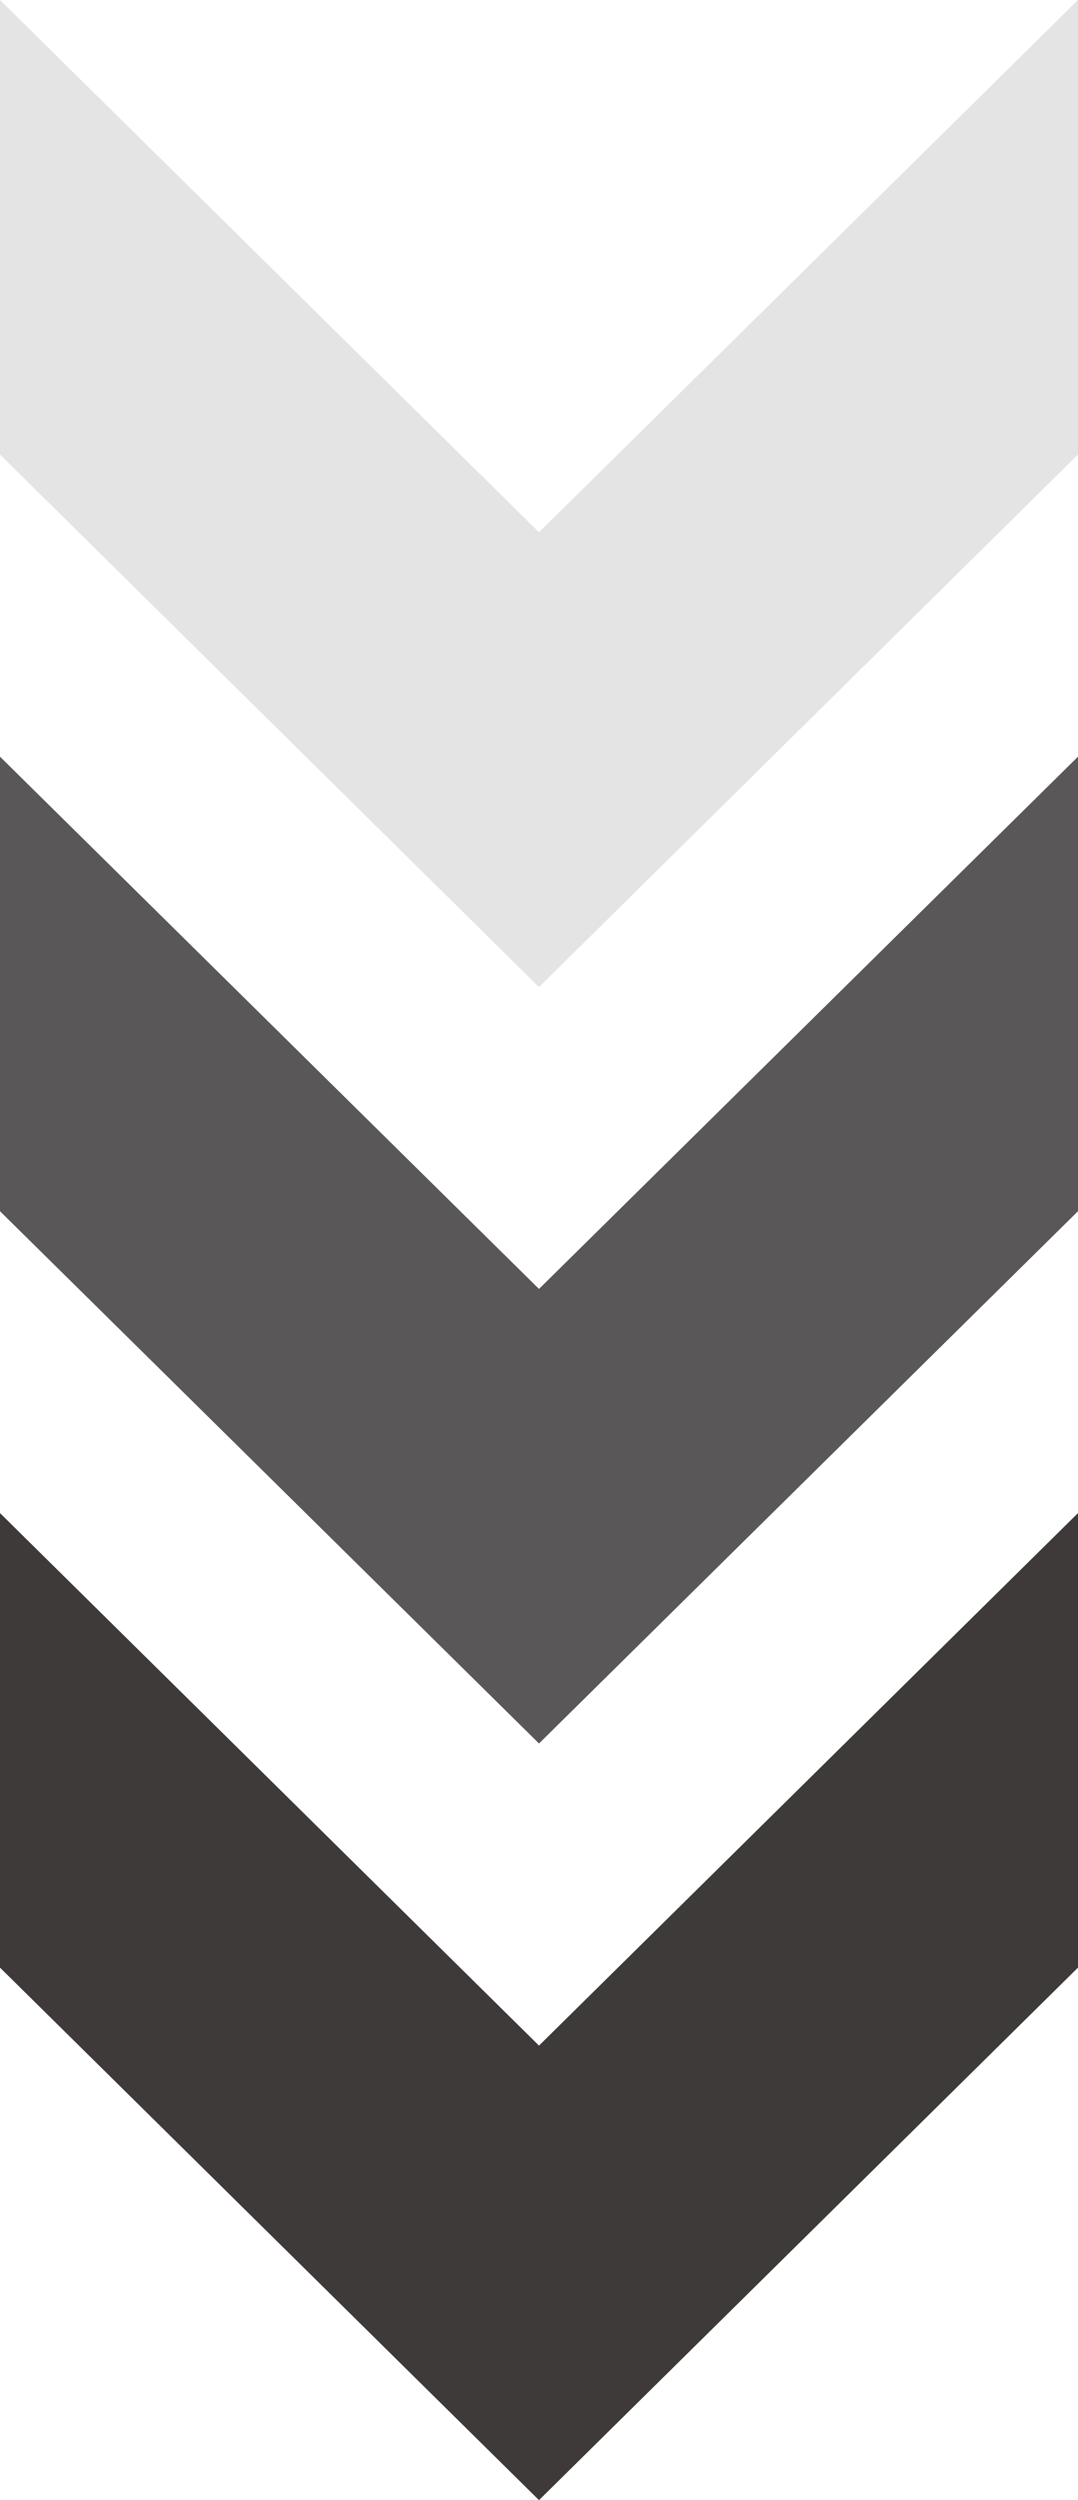
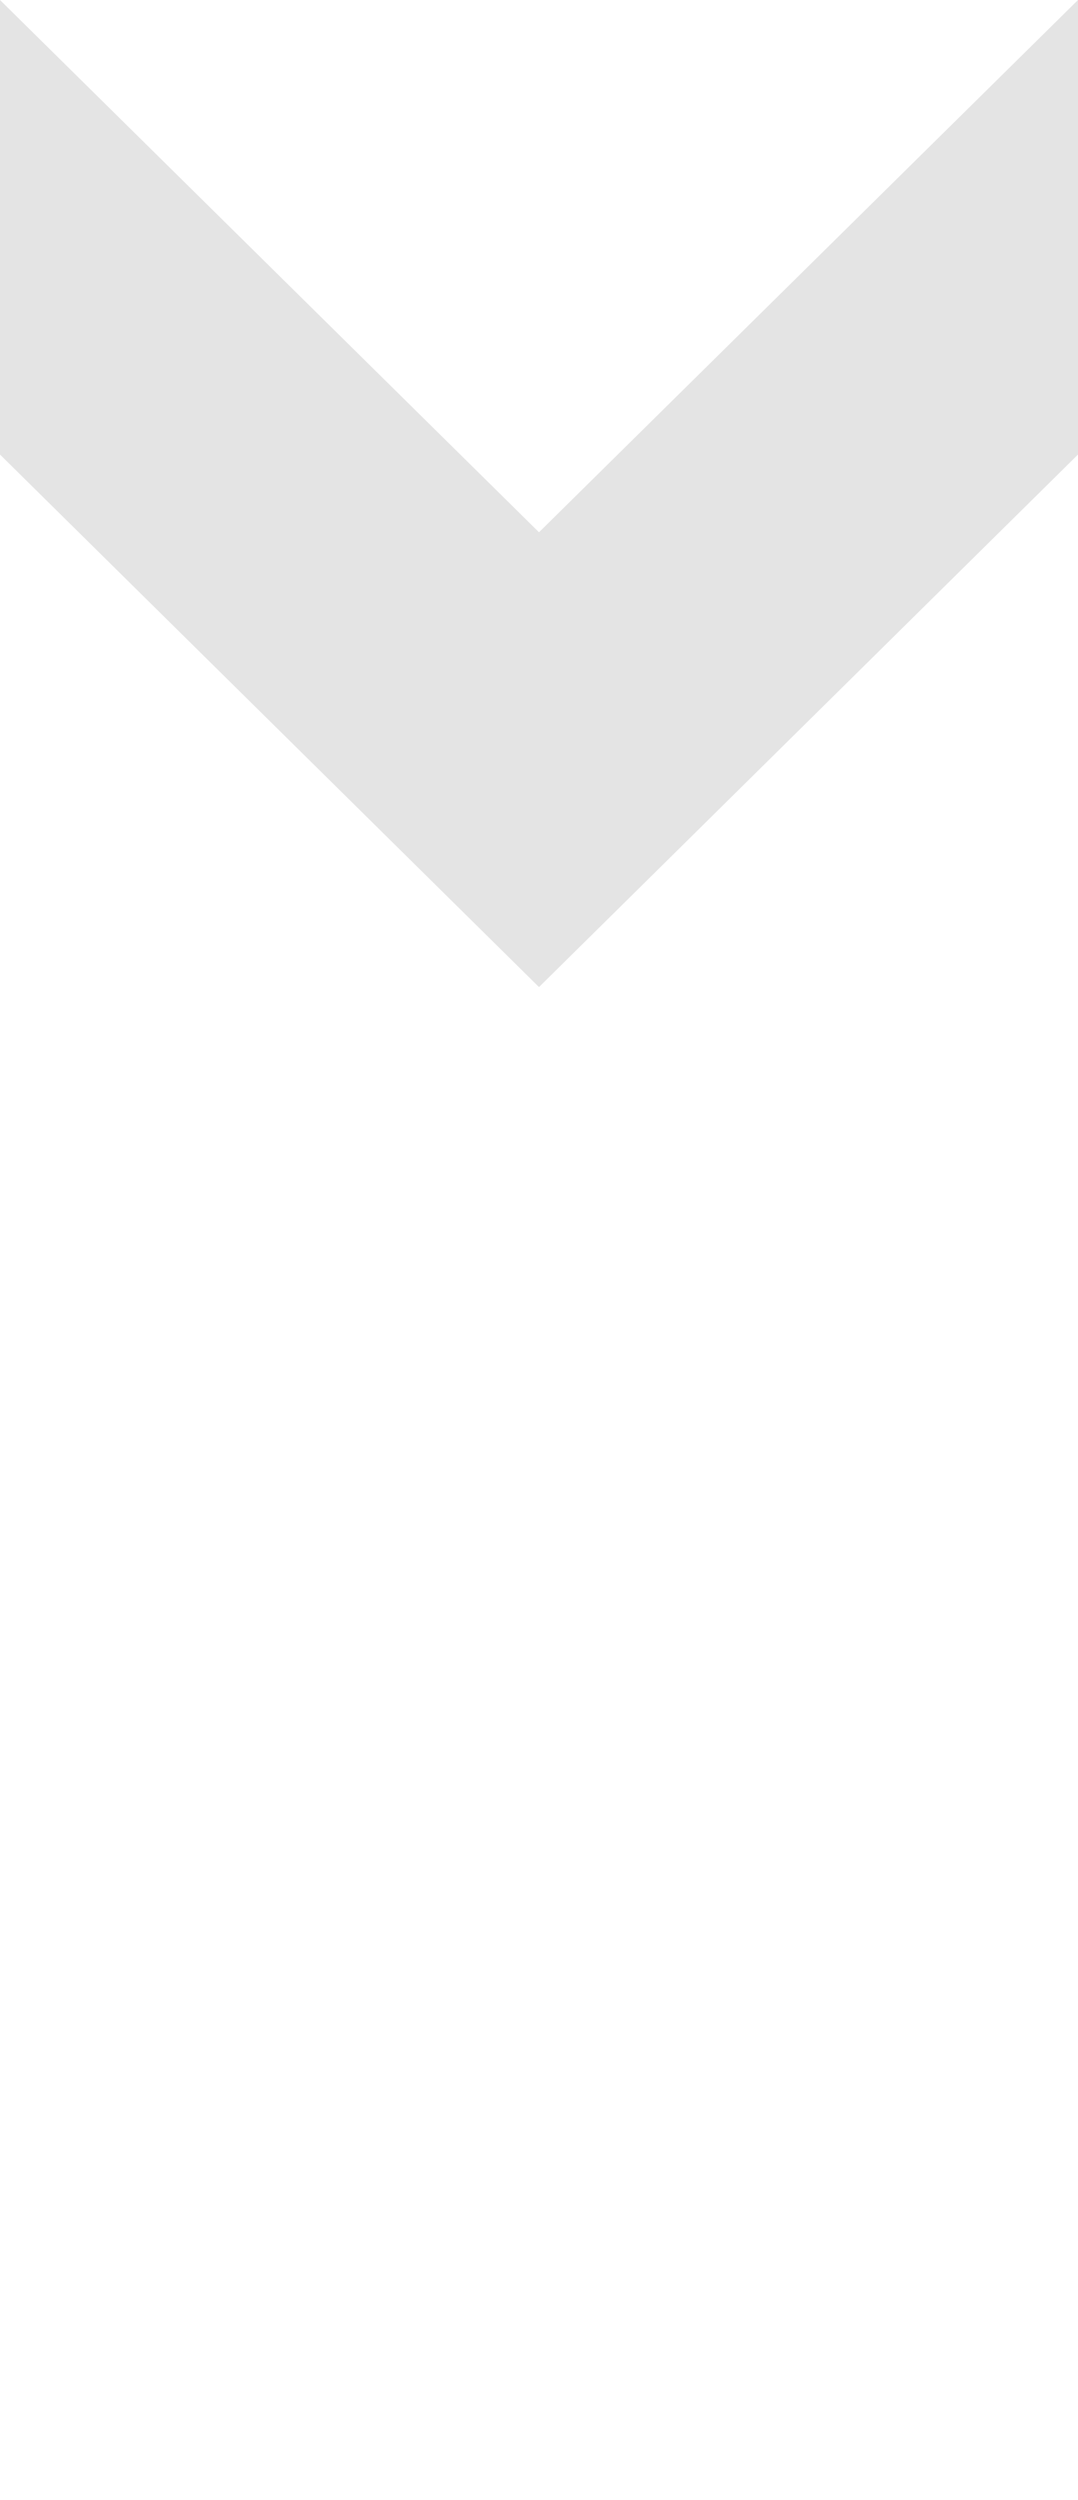
<svg xmlns="http://www.w3.org/2000/svg" viewBox="0 0 42.86 99.39">
  <defs>
    <style>.cls-1{fill:#595757;}.cls-2{fill:#3e3a39;}.cls-3{fill:#e4e4e4;}</style>
  </defs>
  <title>资源 2</title>
  <g id="图层_2" data-name="图层 2">
    <g id="文字">
-       <polygon class="cls-1" points="21.43 51.24 0 30.08 0 48.15 21.43 69.31 42.86 48.15 42.86 30.08 21.43 51.24" />
-       <polygon class="cls-2" points="21.43 81.32 0 60.15 0 78.22 21.43 99.39 42.86 78.22 42.86 60.15 21.43 81.32" />
      <polygon class="cls-3" points="21.43 21.16 0 0 0 18.07 21.43 39.24 42.86 18.07 42.86 0 21.43 21.16" />
    </g>
  </g>
</svg>